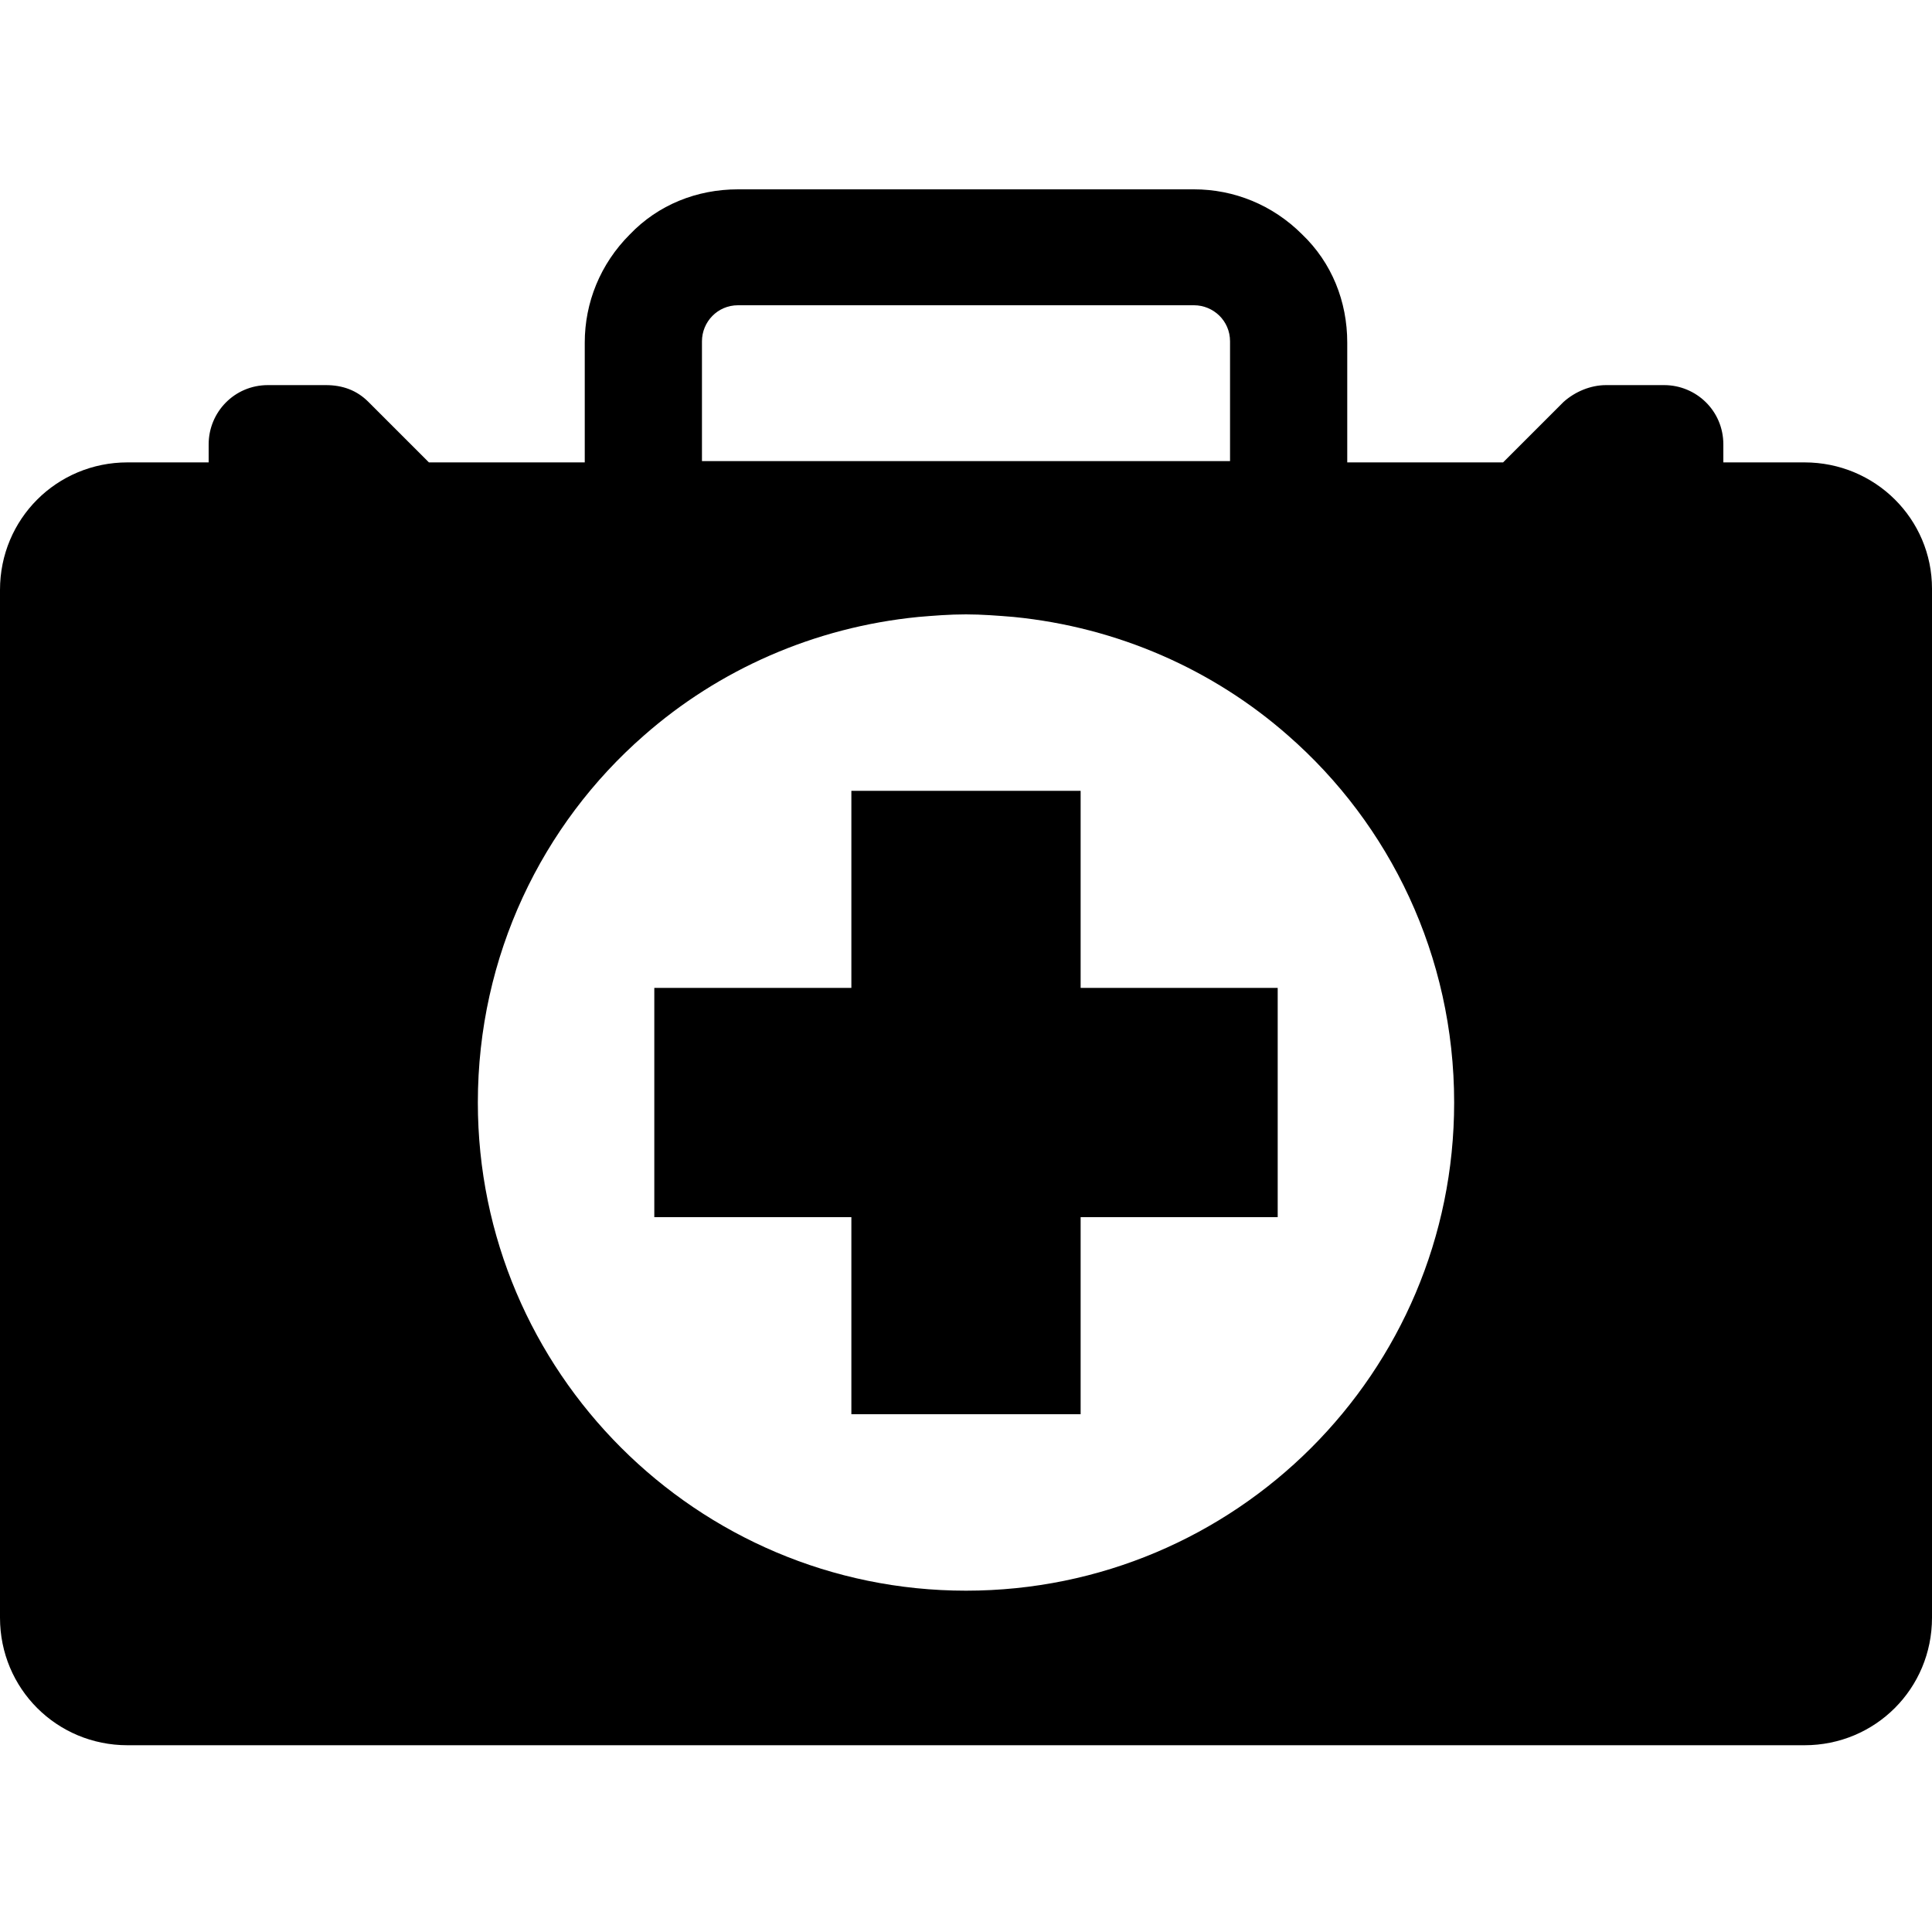
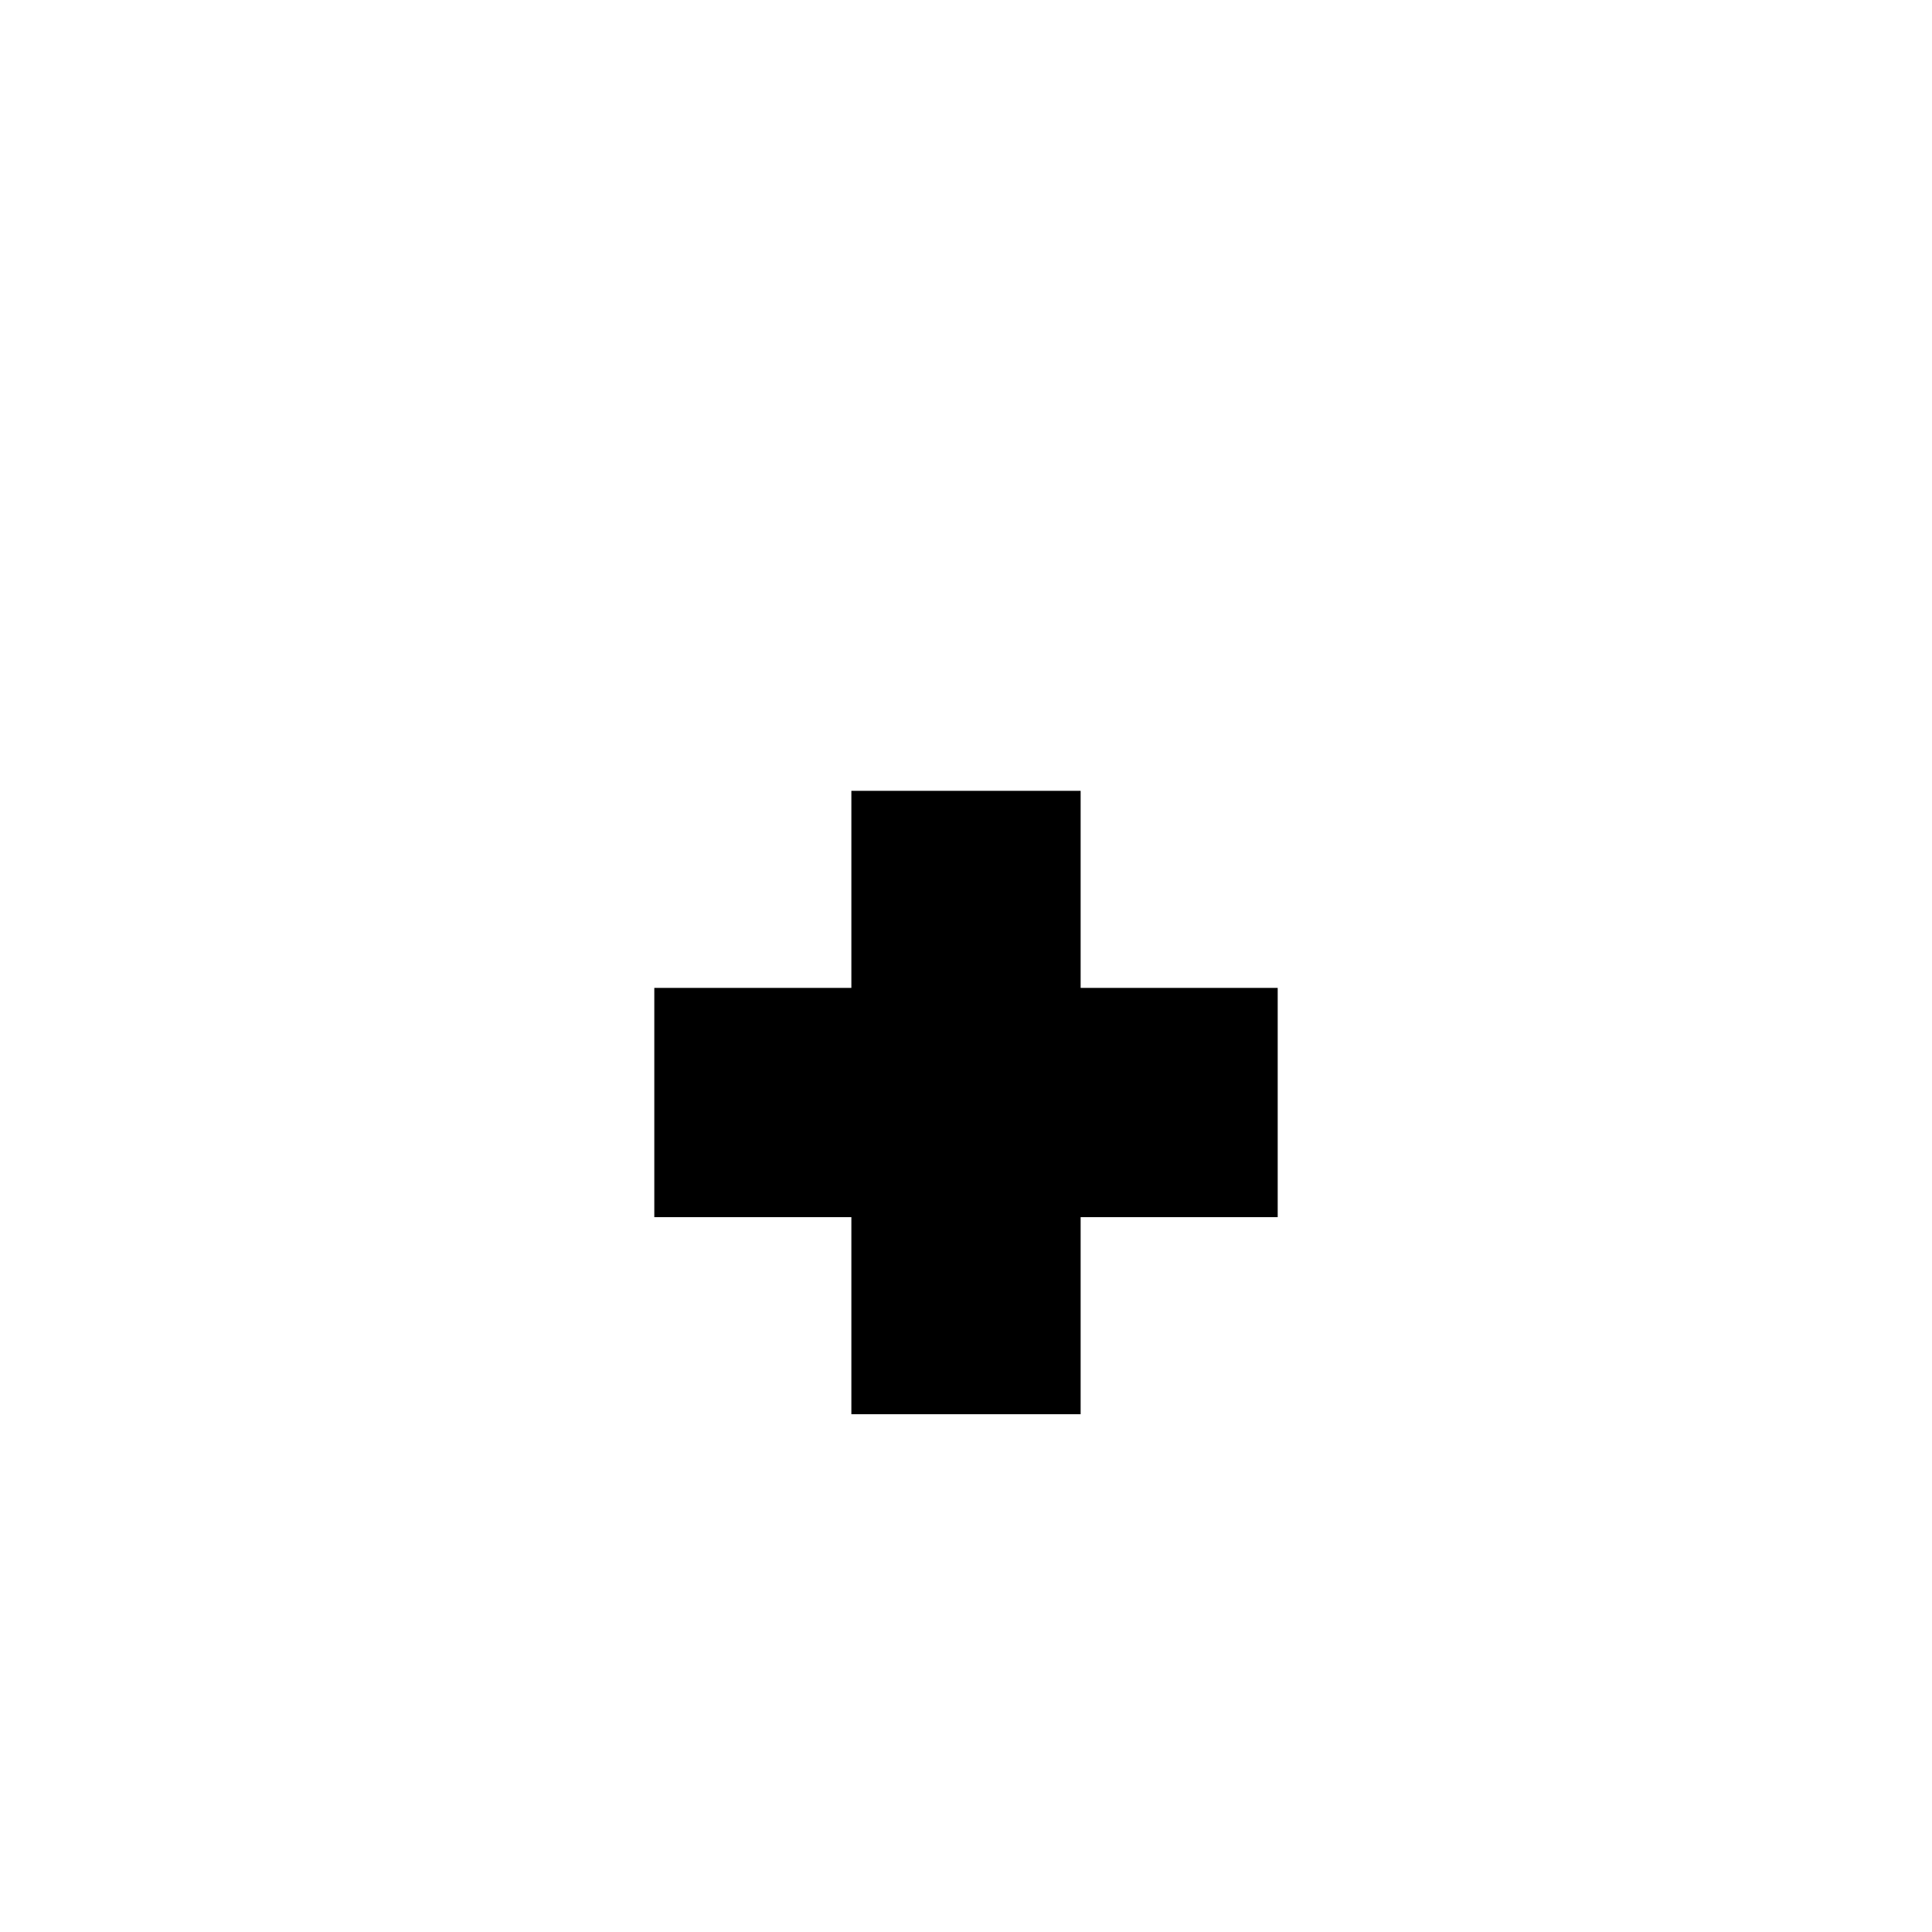
<svg xmlns="http://www.w3.org/2000/svg" version="1.1" id="Laag_1" x="0px" y="0px" viewBox="0 0 150 150" style="enable-background:new 0 0 150 150;" xml:space="preserve">
  <g>
-     <path d="M140.1,35.9h-6.3v-1.4c0-2.6-2.1-4.6-4.6-4.6h-4.5c-1.2,0-2.4,0.5-3.3,1.3l-4.7,4.7h-12.1v-9.3c0-3.2-1.2-6.2-3.5-8.4   c-2.3-2.3-5.3-3.5-8.4-3.5H57.3c-3.2,0-6.2,1.2-8.4,3.5c-2.3,2.3-3.5,5.3-3.5,8.4v9.3H33.3l-4.7-4.7c-0.9-0.9-2-1.3-3.3-1.3h-4.5   c-2.6,0-4.6,2.1-4.6,4.6v1.4H9.9c-5.5,0-9.9,4.4-9.9,9.9v79.8c0,5.5,4.4,9.9,9.9,9.9h130.2c5.5,0,9.9-4.4,9.9-9.9V45.7   C150,40.3,145.6,35.9,140.1,35.9z M54.5,26.5c0-1.5,1.2-2.8,2.8-2.8h35.4c1.5,0,2.8,1.2,2.8,2.8v9.3H54.5V26.5z M75,123.5   c-20.9,0-37.9-17-37.9-37.9c0-11.4,5-21.6,12.9-28.5c5.8-5.1,13.2-8.4,21.3-9.2c1.2-0.1,2.4-0.2,3.7-0.2c1.2,0,2.5,0.1,3.7,0.2   c8.1,0.8,15.5,4.1,21.3,9.2c7.9,6.9,12.9,17.1,12.9,28.5C112.9,106.6,95.9,123.5,75,123.5z" />
    <polygon points="83.9,61.4 66.1,61.4 66.1,76.7 50.8,76.7 50.8,94.5 66.1,94.5 66.1,109.8 83.9,109.8 83.9,94.5 99.2,94.5    99.2,76.7 83.9,76.7  " />
  </g>
</svg>